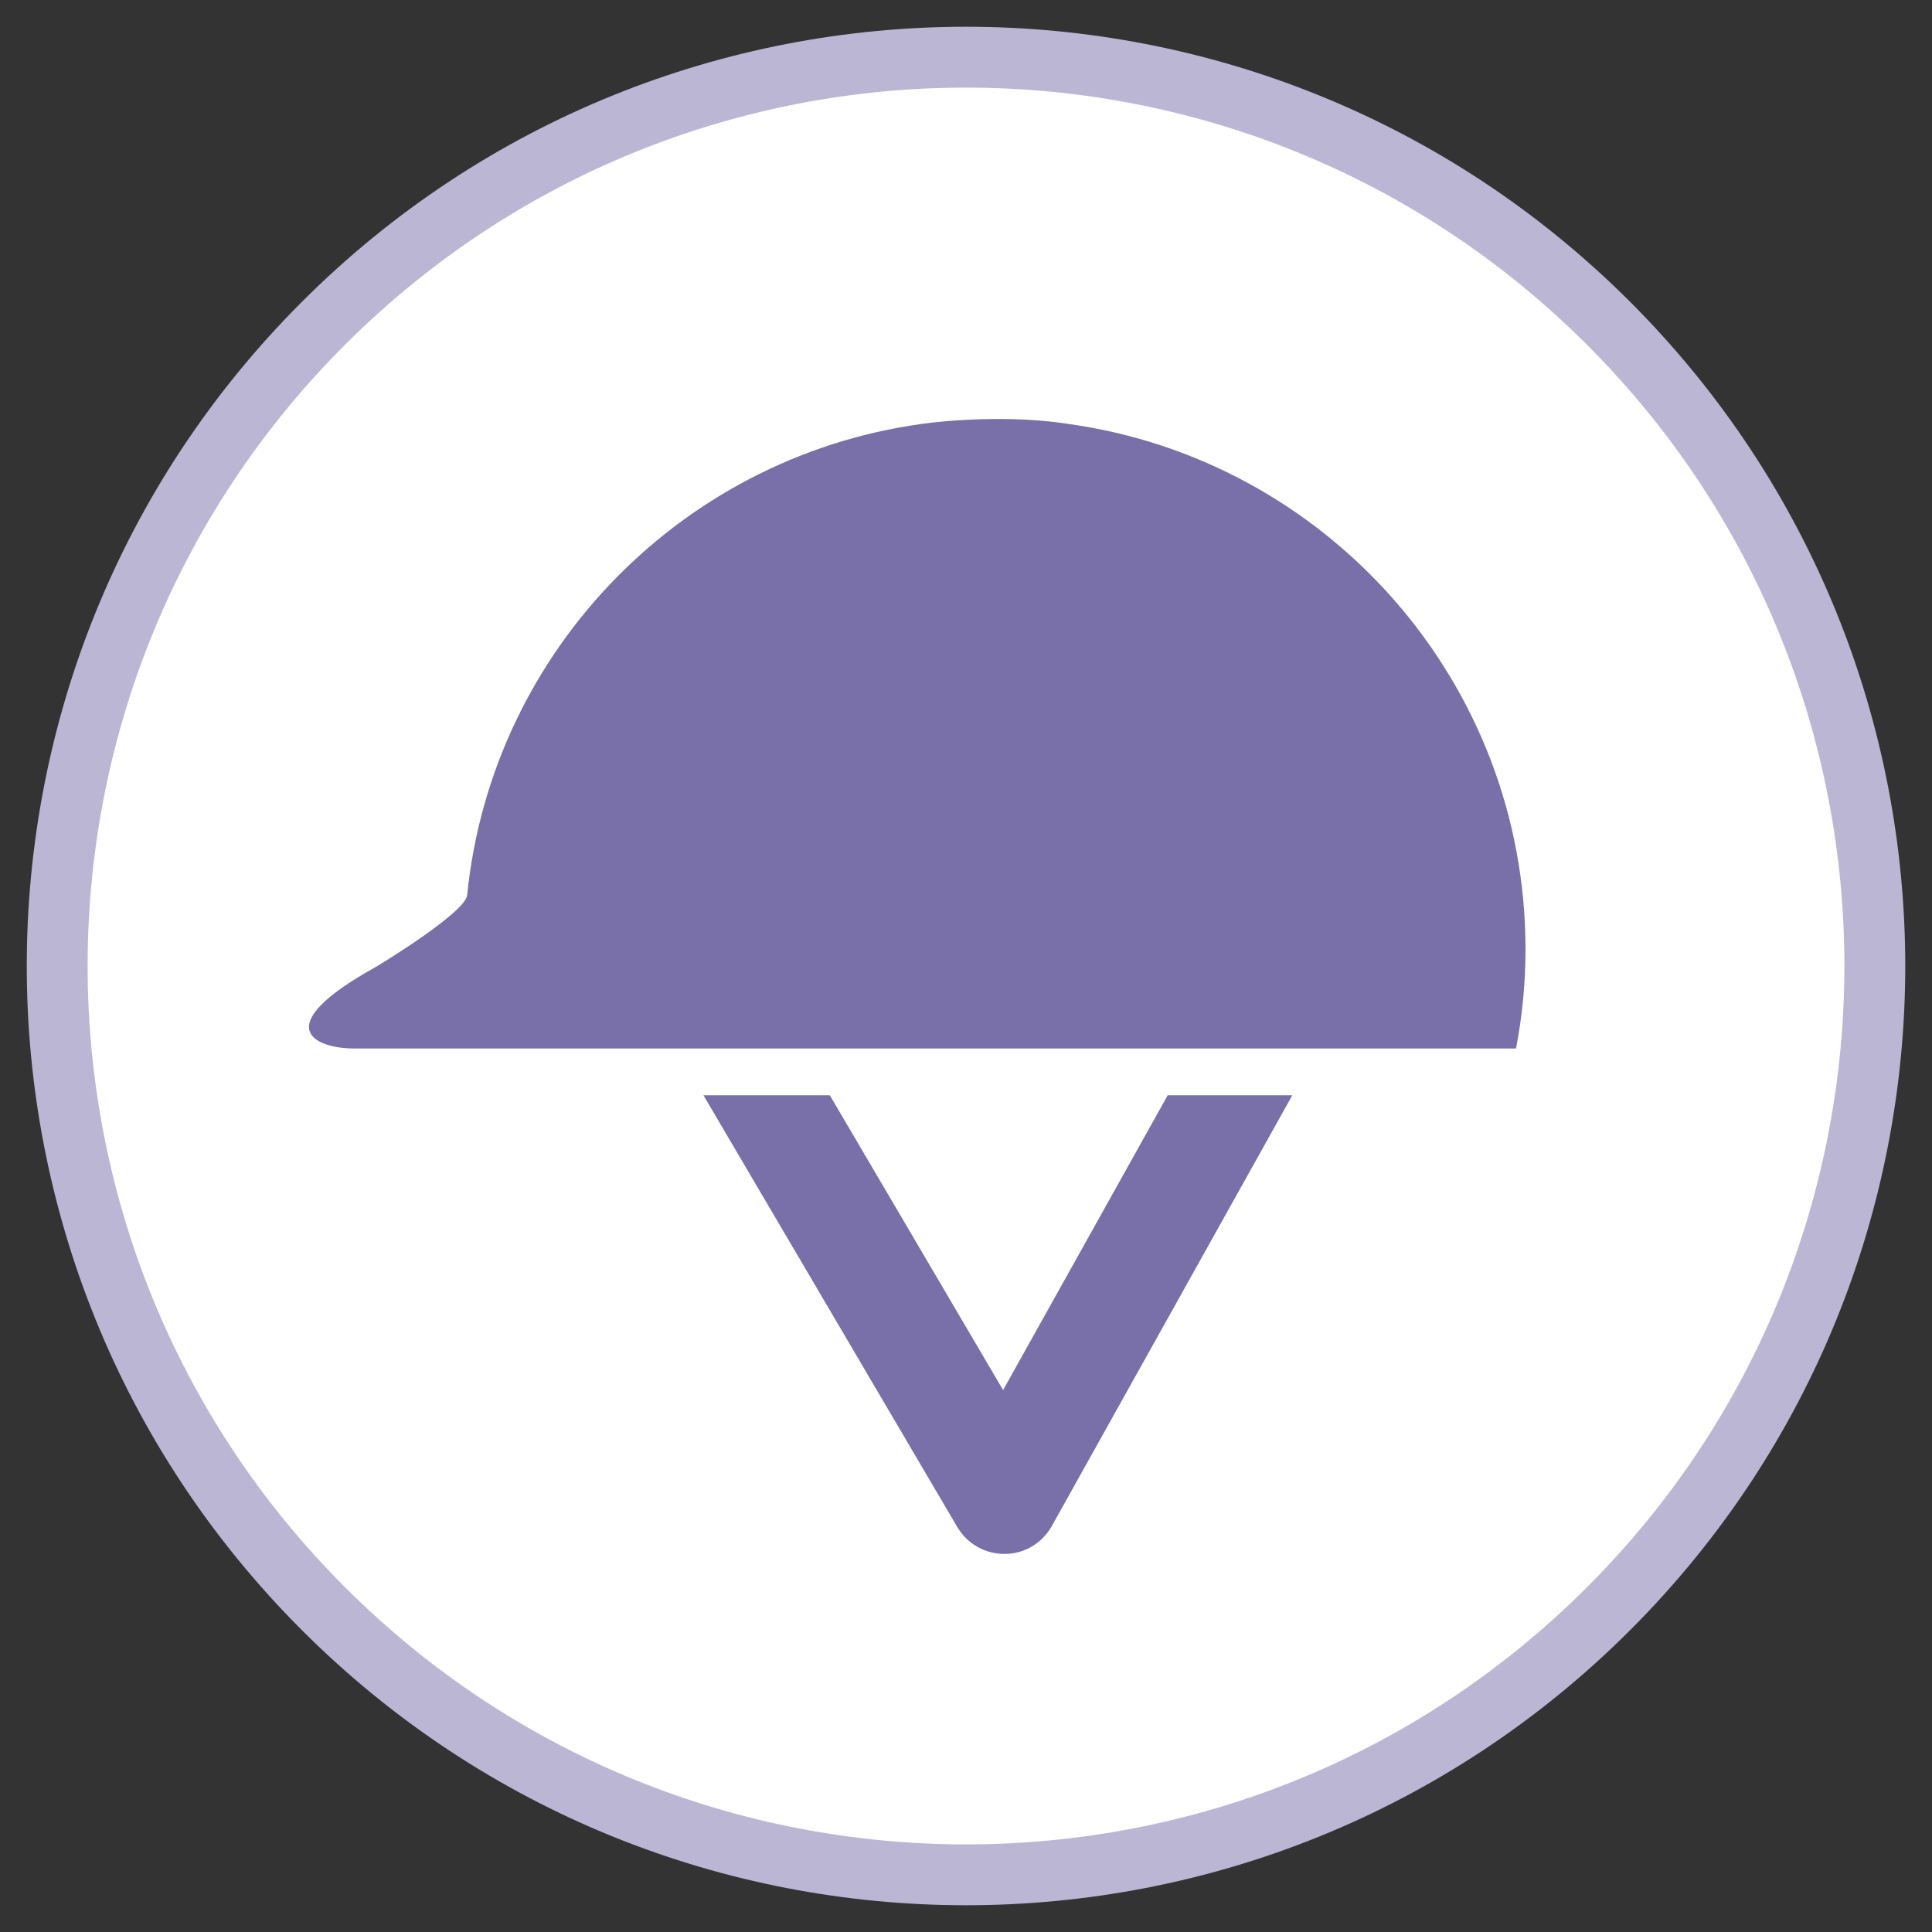
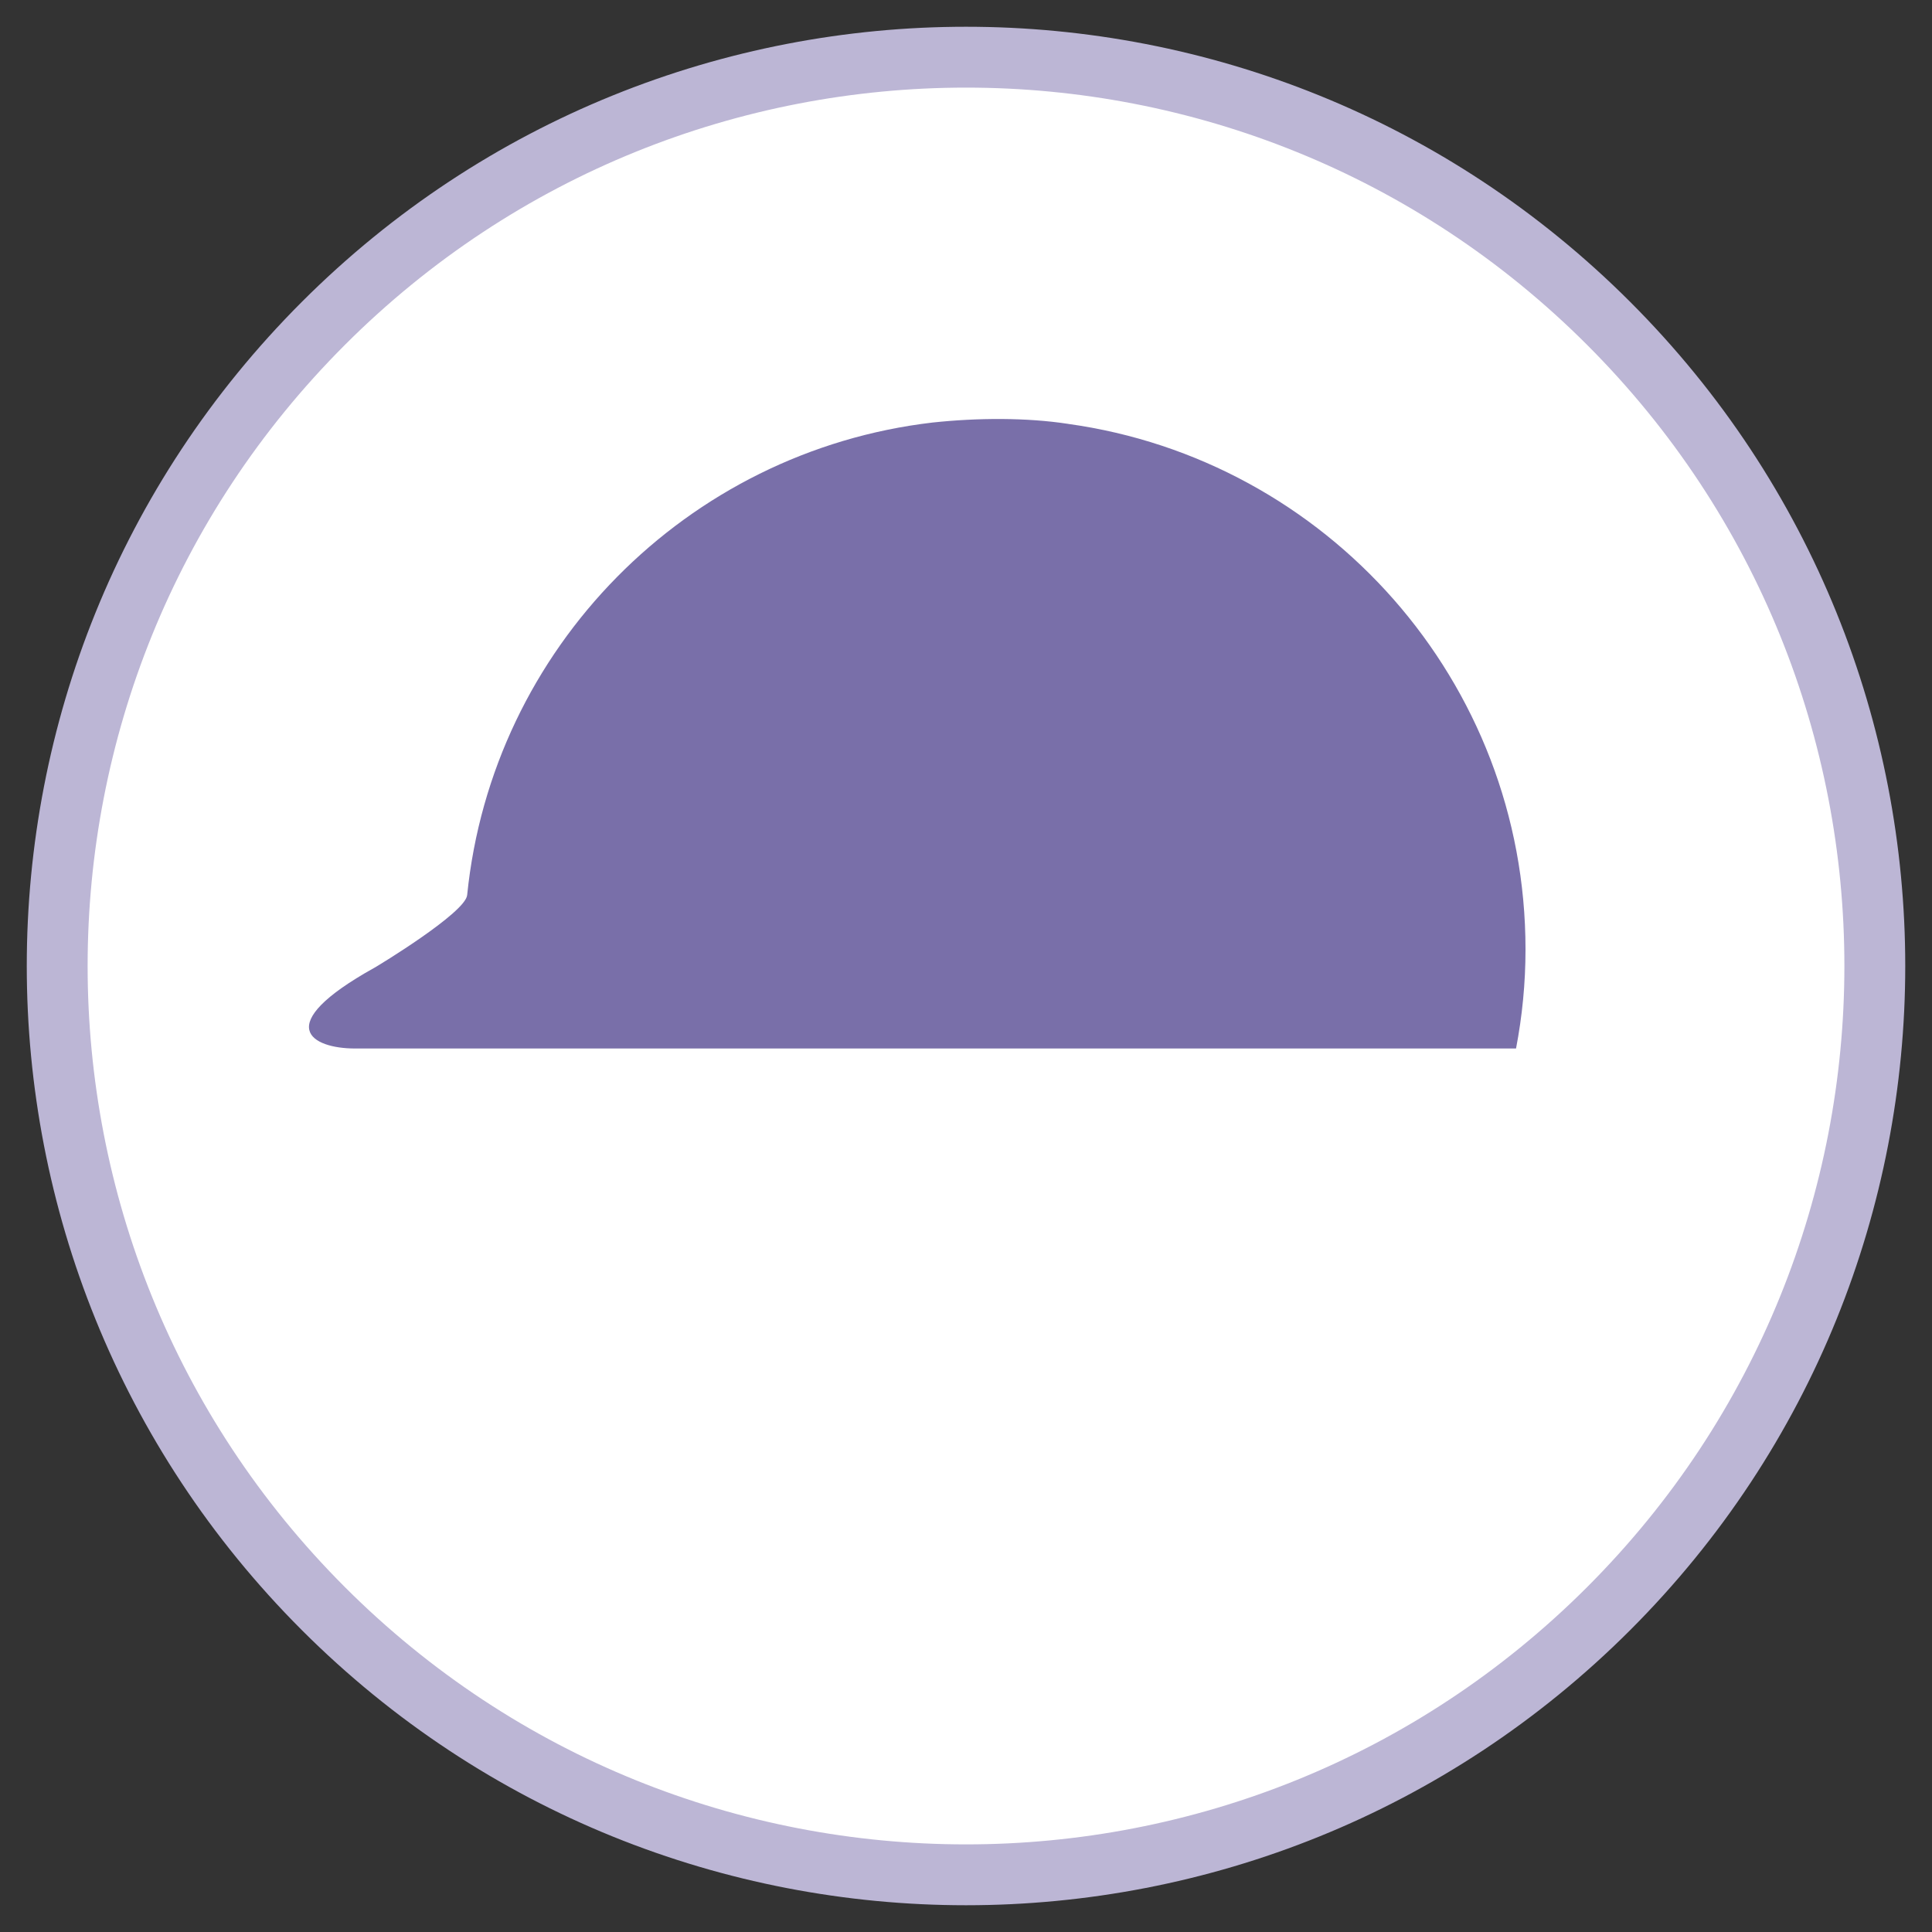
<svg xmlns="http://www.w3.org/2000/svg" width="100" height="100" viewBox="0 0 100 100" fill="none">
  <rect x="0" y="0" width="100" height="100" fill="#333333" stroke="none" />
  <g clip-path="url(#clip0_2963_1535)">
    <path d="M97.04 50C97.04 75.98 75.98 97.04 50 97.04C24.02 97.04 2.96 75.98 2.96 50C2.96 24.02 24.02 2.96 50 2.96C75.98 2.96 97.04 24.02 97.04 50Z" fill="white" />
    <path d="M83.263 83.262C101.633 64.892 101.633 35.108 83.263 16.738C64.893 -1.633 35.109 -1.633 16.738 16.738C-1.632 35.108 -1.632 64.892 16.738 83.262C35.109 101.633 64.893 101.633 83.263 83.262Z" stroke="#BCB6D5" stroke-width="3.15" stroke-miterlimit="10" />
    <path d="M55.29 21.94C53.14 21.61 50.61 21.62 48.27 21.87C35.54 23.36 25.47 33.55 24.18 46.33C24.09 47.25 19.53 50.01 19.38 50.09C13.95 53.11 16.16 54.27 18.37 54.27H78.47C78.79 52.6 78.96 50.89 78.96 49.14C78.96 35.26 68.66 23.79 55.28 21.94" fill="#796FA9" />
-     <path d="M51.92 71.95L42.95 56.69H36.41L49.55 79.04C50.06 79.91 51 80.44 52.01 80.43C53.02 80.43 53.95 79.87 54.44 78.99L66.89 56.69H60.44L51.92 71.95Z" fill="#796FA9" />
  </g>
  <defs>
    <clipPath id="clip0_2963_1535">
      <rect width="100" height="100" fill="white" />
    </clipPath>
  </defs>
</svg>